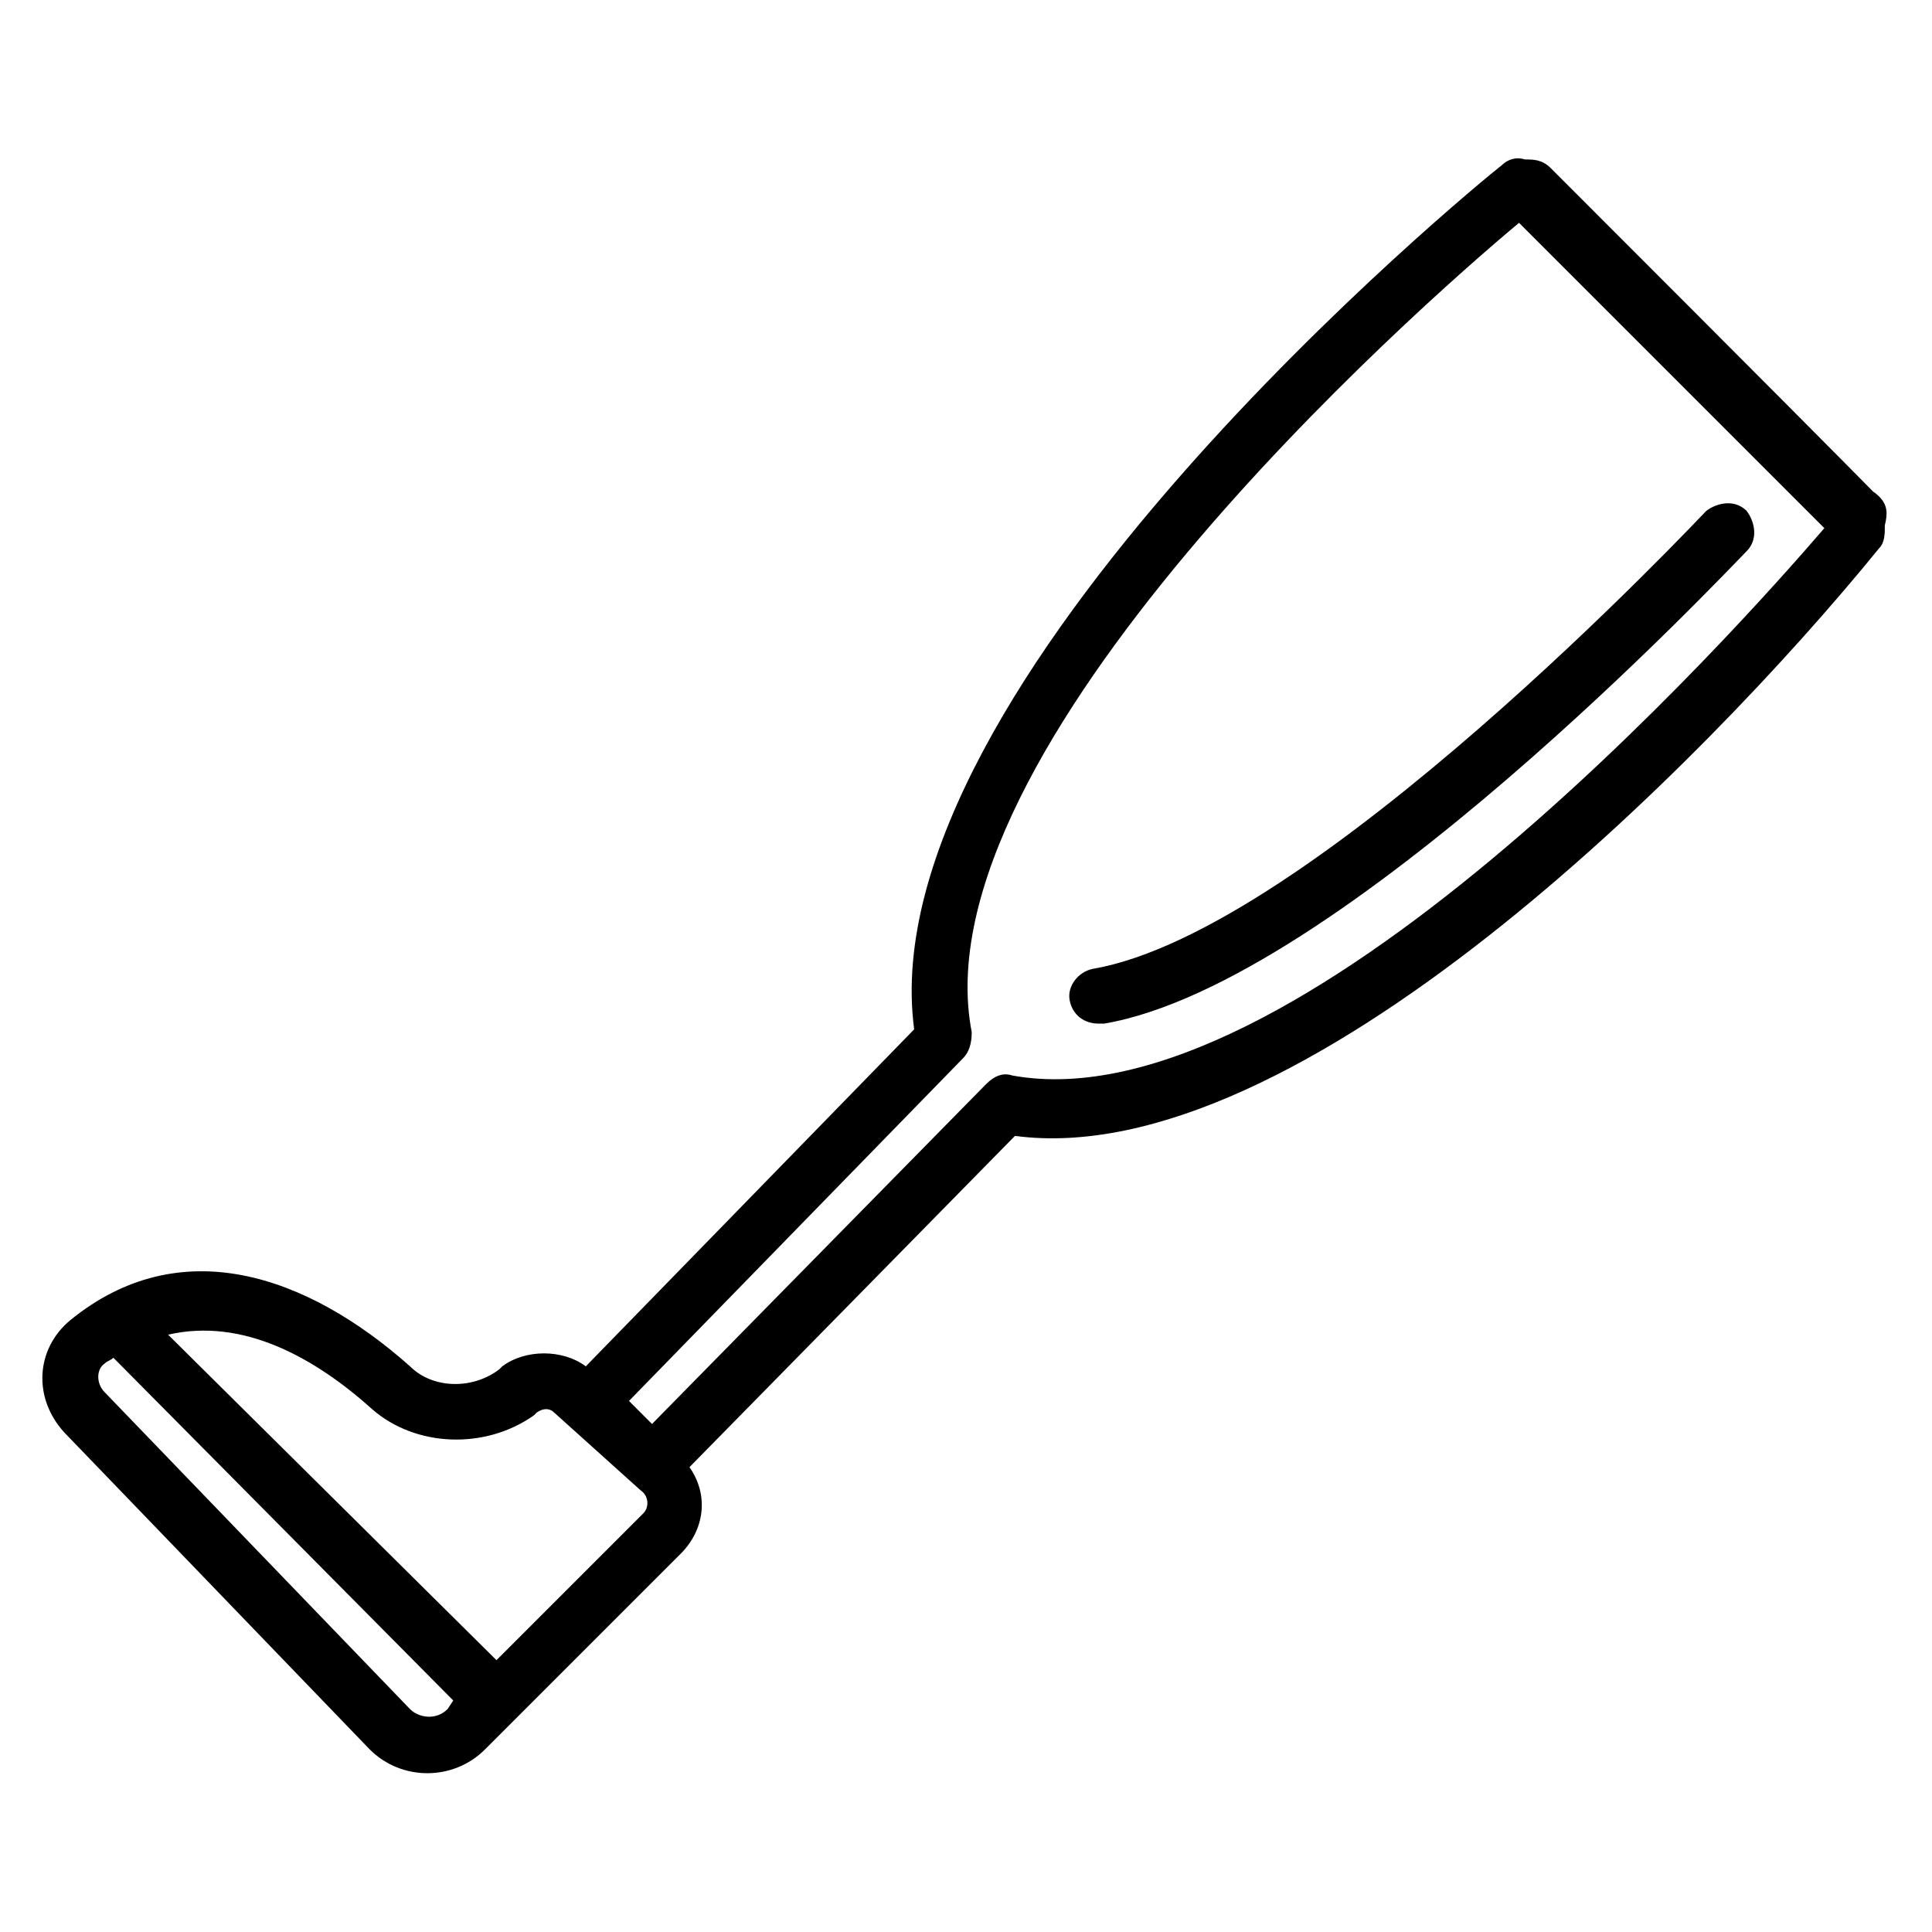
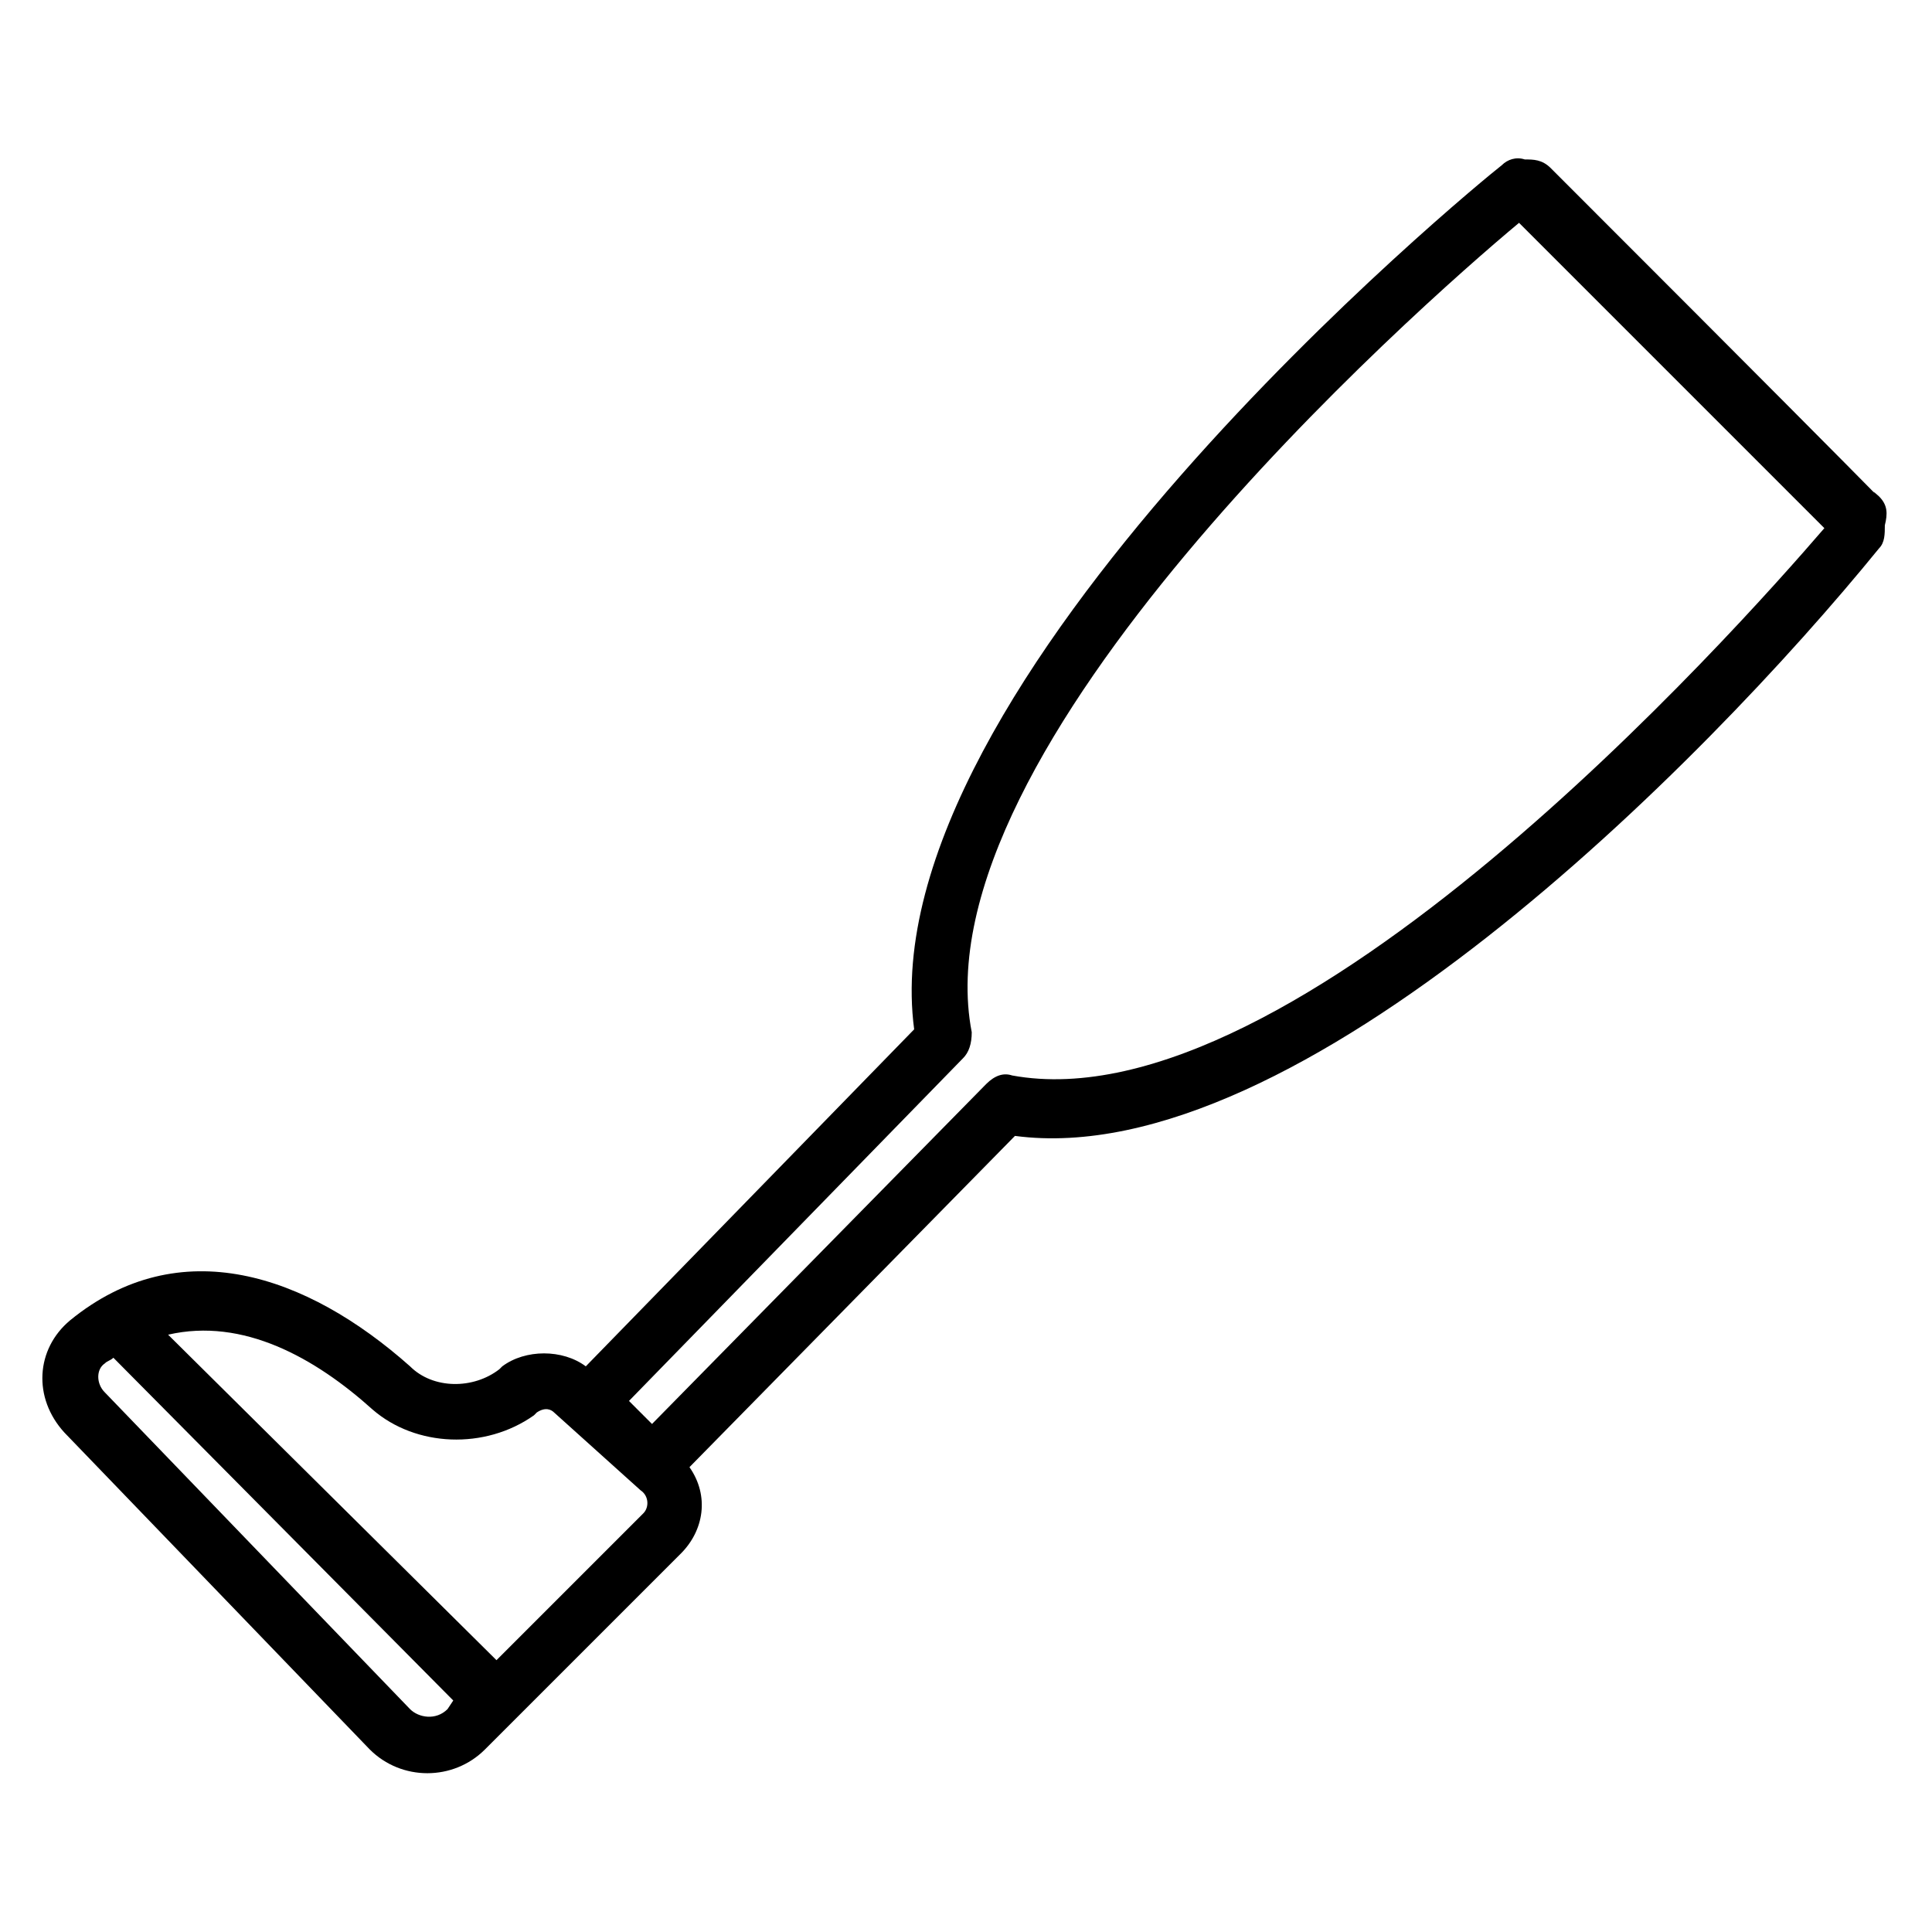
<svg xmlns="http://www.w3.org/2000/svg" fill="#000000" width="800px" height="800px" version="1.1" viewBox="144 144 512 512">
  <g>
    <path d="m641.98 275.57c-9.16-8.398 32.824 32.824-87.023-87.023-2.289-2.289-4.578-2.289-6.867-2.289-2.289-0.762-4.582 0-6.106 1.527-6.871 5.344-167.94 137.4-155.72 229l-87.023 89.312c-6.106-4.582-16.031-4.582-22.137 0l-0.766 0.762c-6.871 5.344-17.559 5.344-23.664-0.762-27.48-24.426-61.066-35.879-90.074-12.215-9.16 7.633-9.922 20.609-1.527 29.77l80.914 83.969c8.398 8.398 22.137 8.398 30.535 0l51.906-51.906c6.106-6.106 7.633-15.266 2.289-22.902l86.258-87.785c74.809 9.922 182.44-98.473 229-155.72 1.527-1.527 1.527-3.816 1.527-6.106 0.766-3.055 0.766-5.344-1.523-7.633zm-389.31 321.37-80.914-83.969c-2.289-2.289-2.289-6.106 0-7.633 0.762-0.762 1.527-0.762 2.289-1.527l90.074 90.84-1.523 2.289c-3.055 3.055-7.637 2.289-9.926 0zm61.832-51.906-38.93 38.93-87.023-86.258c19.848-4.582 38.93 6.106 54.199 19.848 11.449 9.922 29.77 10.688 42.746 1.527l0.762-0.762c2.289-1.527 3.816-0.762 4.582 0l22.902 20.609c2.289 1.523 2.289 4.578 0.762 6.106zm97.707-116.03c-2.289-0.762-4.582 0-6.871 2.289l-88.547 90.078-6.106-6.106 88.547-90.84c1.527-1.527 2.289-3.816 2.289-6.871-14.504-74.809 117.55-191.6 145.04-214.5l80.914 80.914c-23.66 27.48-140.45 158.78-215.26 145.04z" />
-     <path d="m433.59 400.76c-3.816 0.762-6.871 4.582-6.106 8.398 0.762 3.816 3.816 6.106 7.633 6.106h1.527c62.594-10.688 165.64-120.61 170.23-125.19 3.055-3.055 2.289-7.633 0-10.688-3.055-3.055-7.633-2.289-10.688 0-1.527 1.527-104.58 111.45-162.59 121.37z" />
  </g>
</svg>